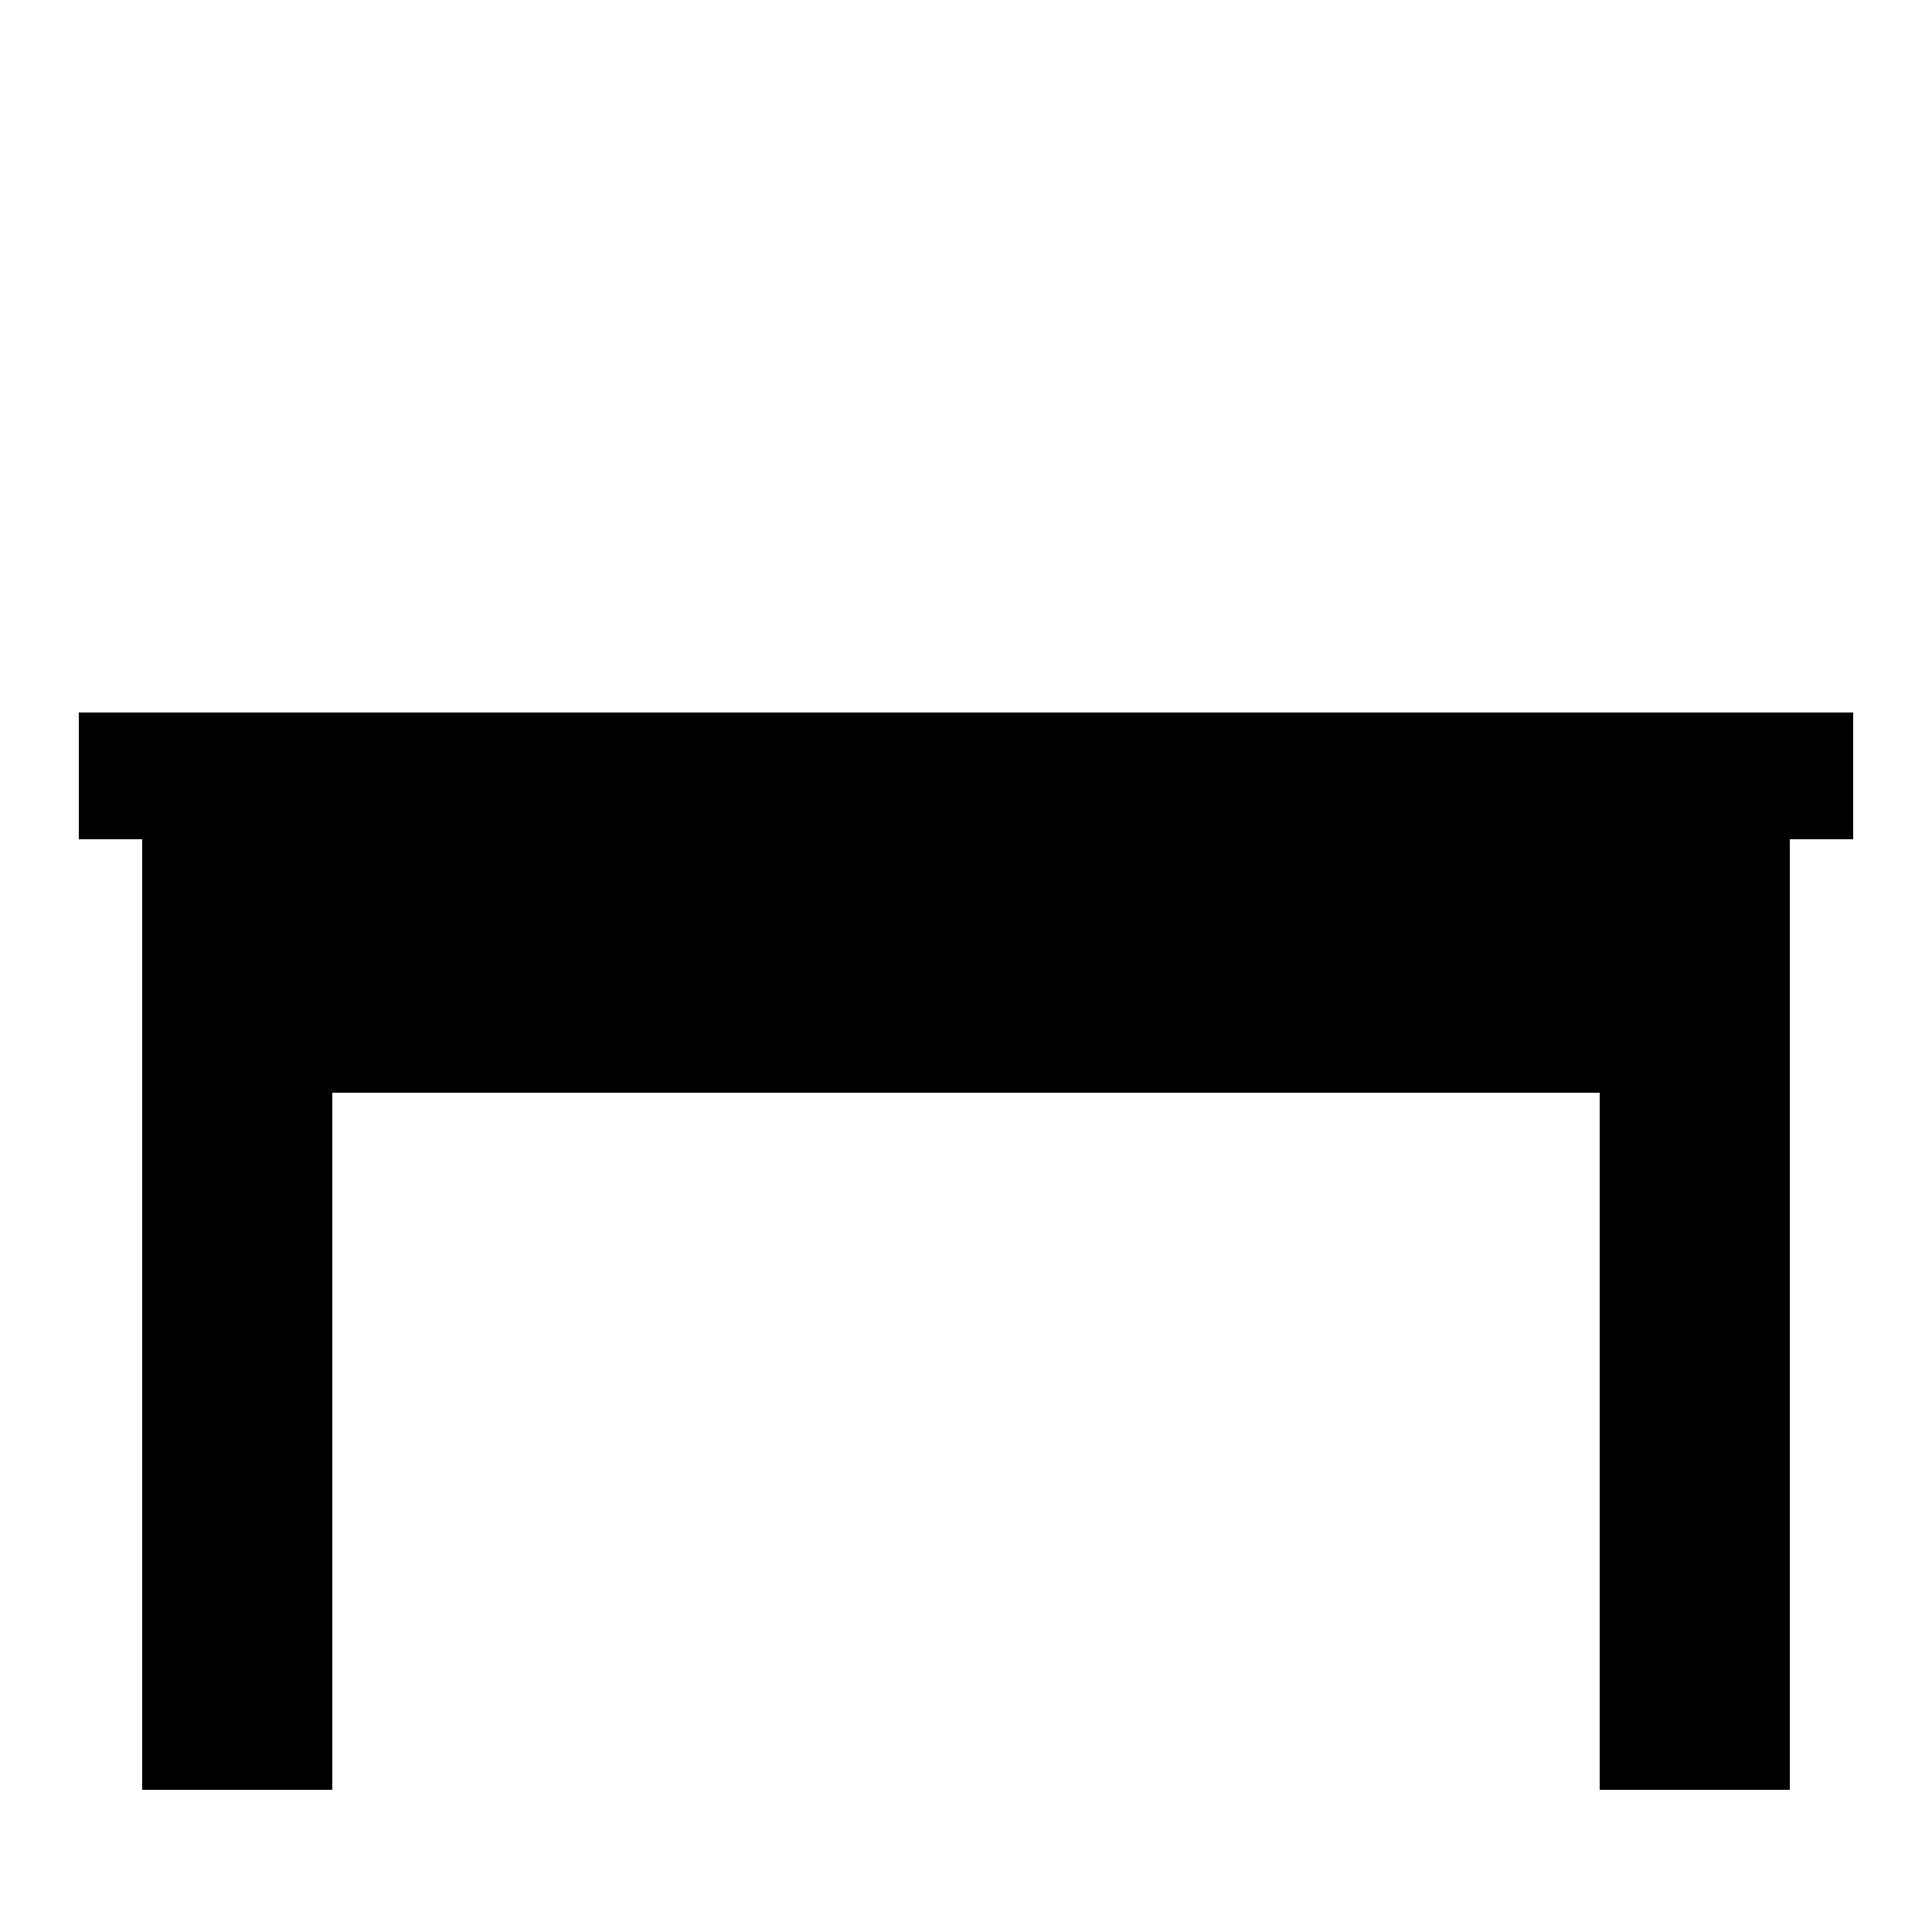
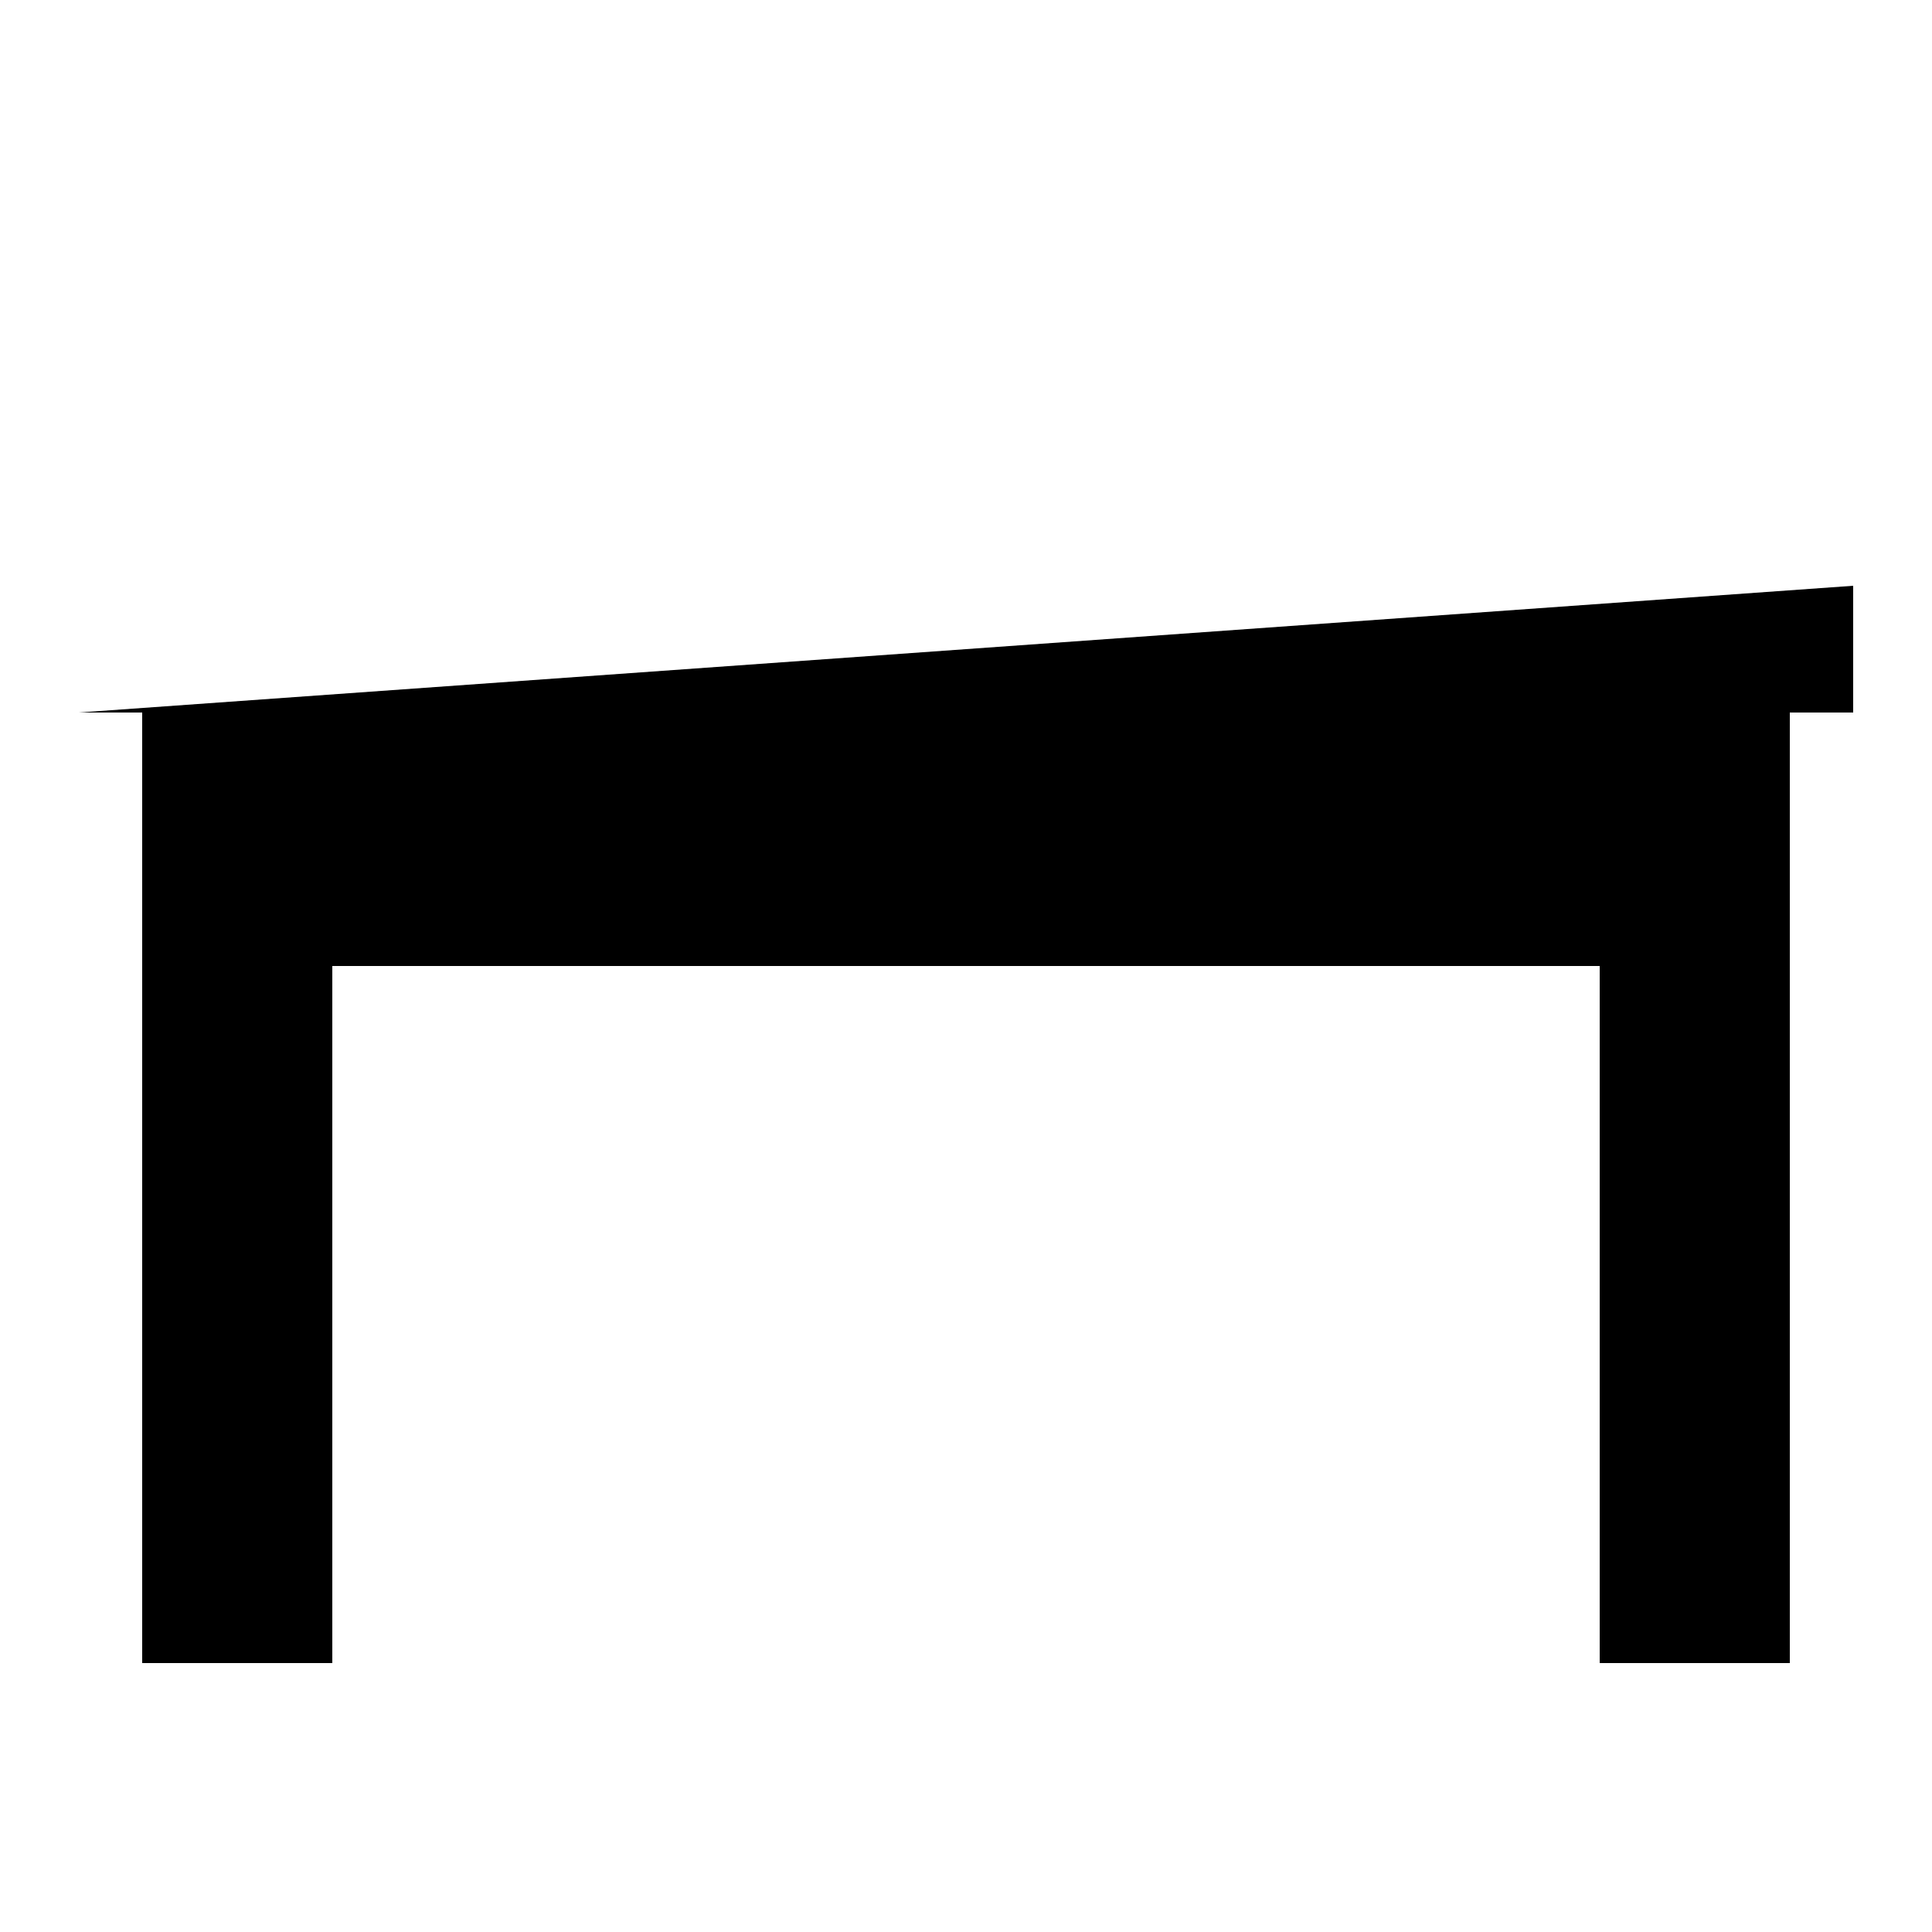
<svg xmlns="http://www.w3.org/2000/svg" fill="#000000" width="800px" height="800px" version="1.1" viewBox="144 144 512 512">
-   <path d="m164.89 332.82v33.586h16.793v251.91h50.383v-184.73h335.87v184.73h50.383v-251.91h16.793v-33.586z" />
+   <path d="m164.89 332.82h16.793v251.91h50.383v-184.73h335.87v184.73h50.383v-251.91h16.793v-33.586z" />
</svg>